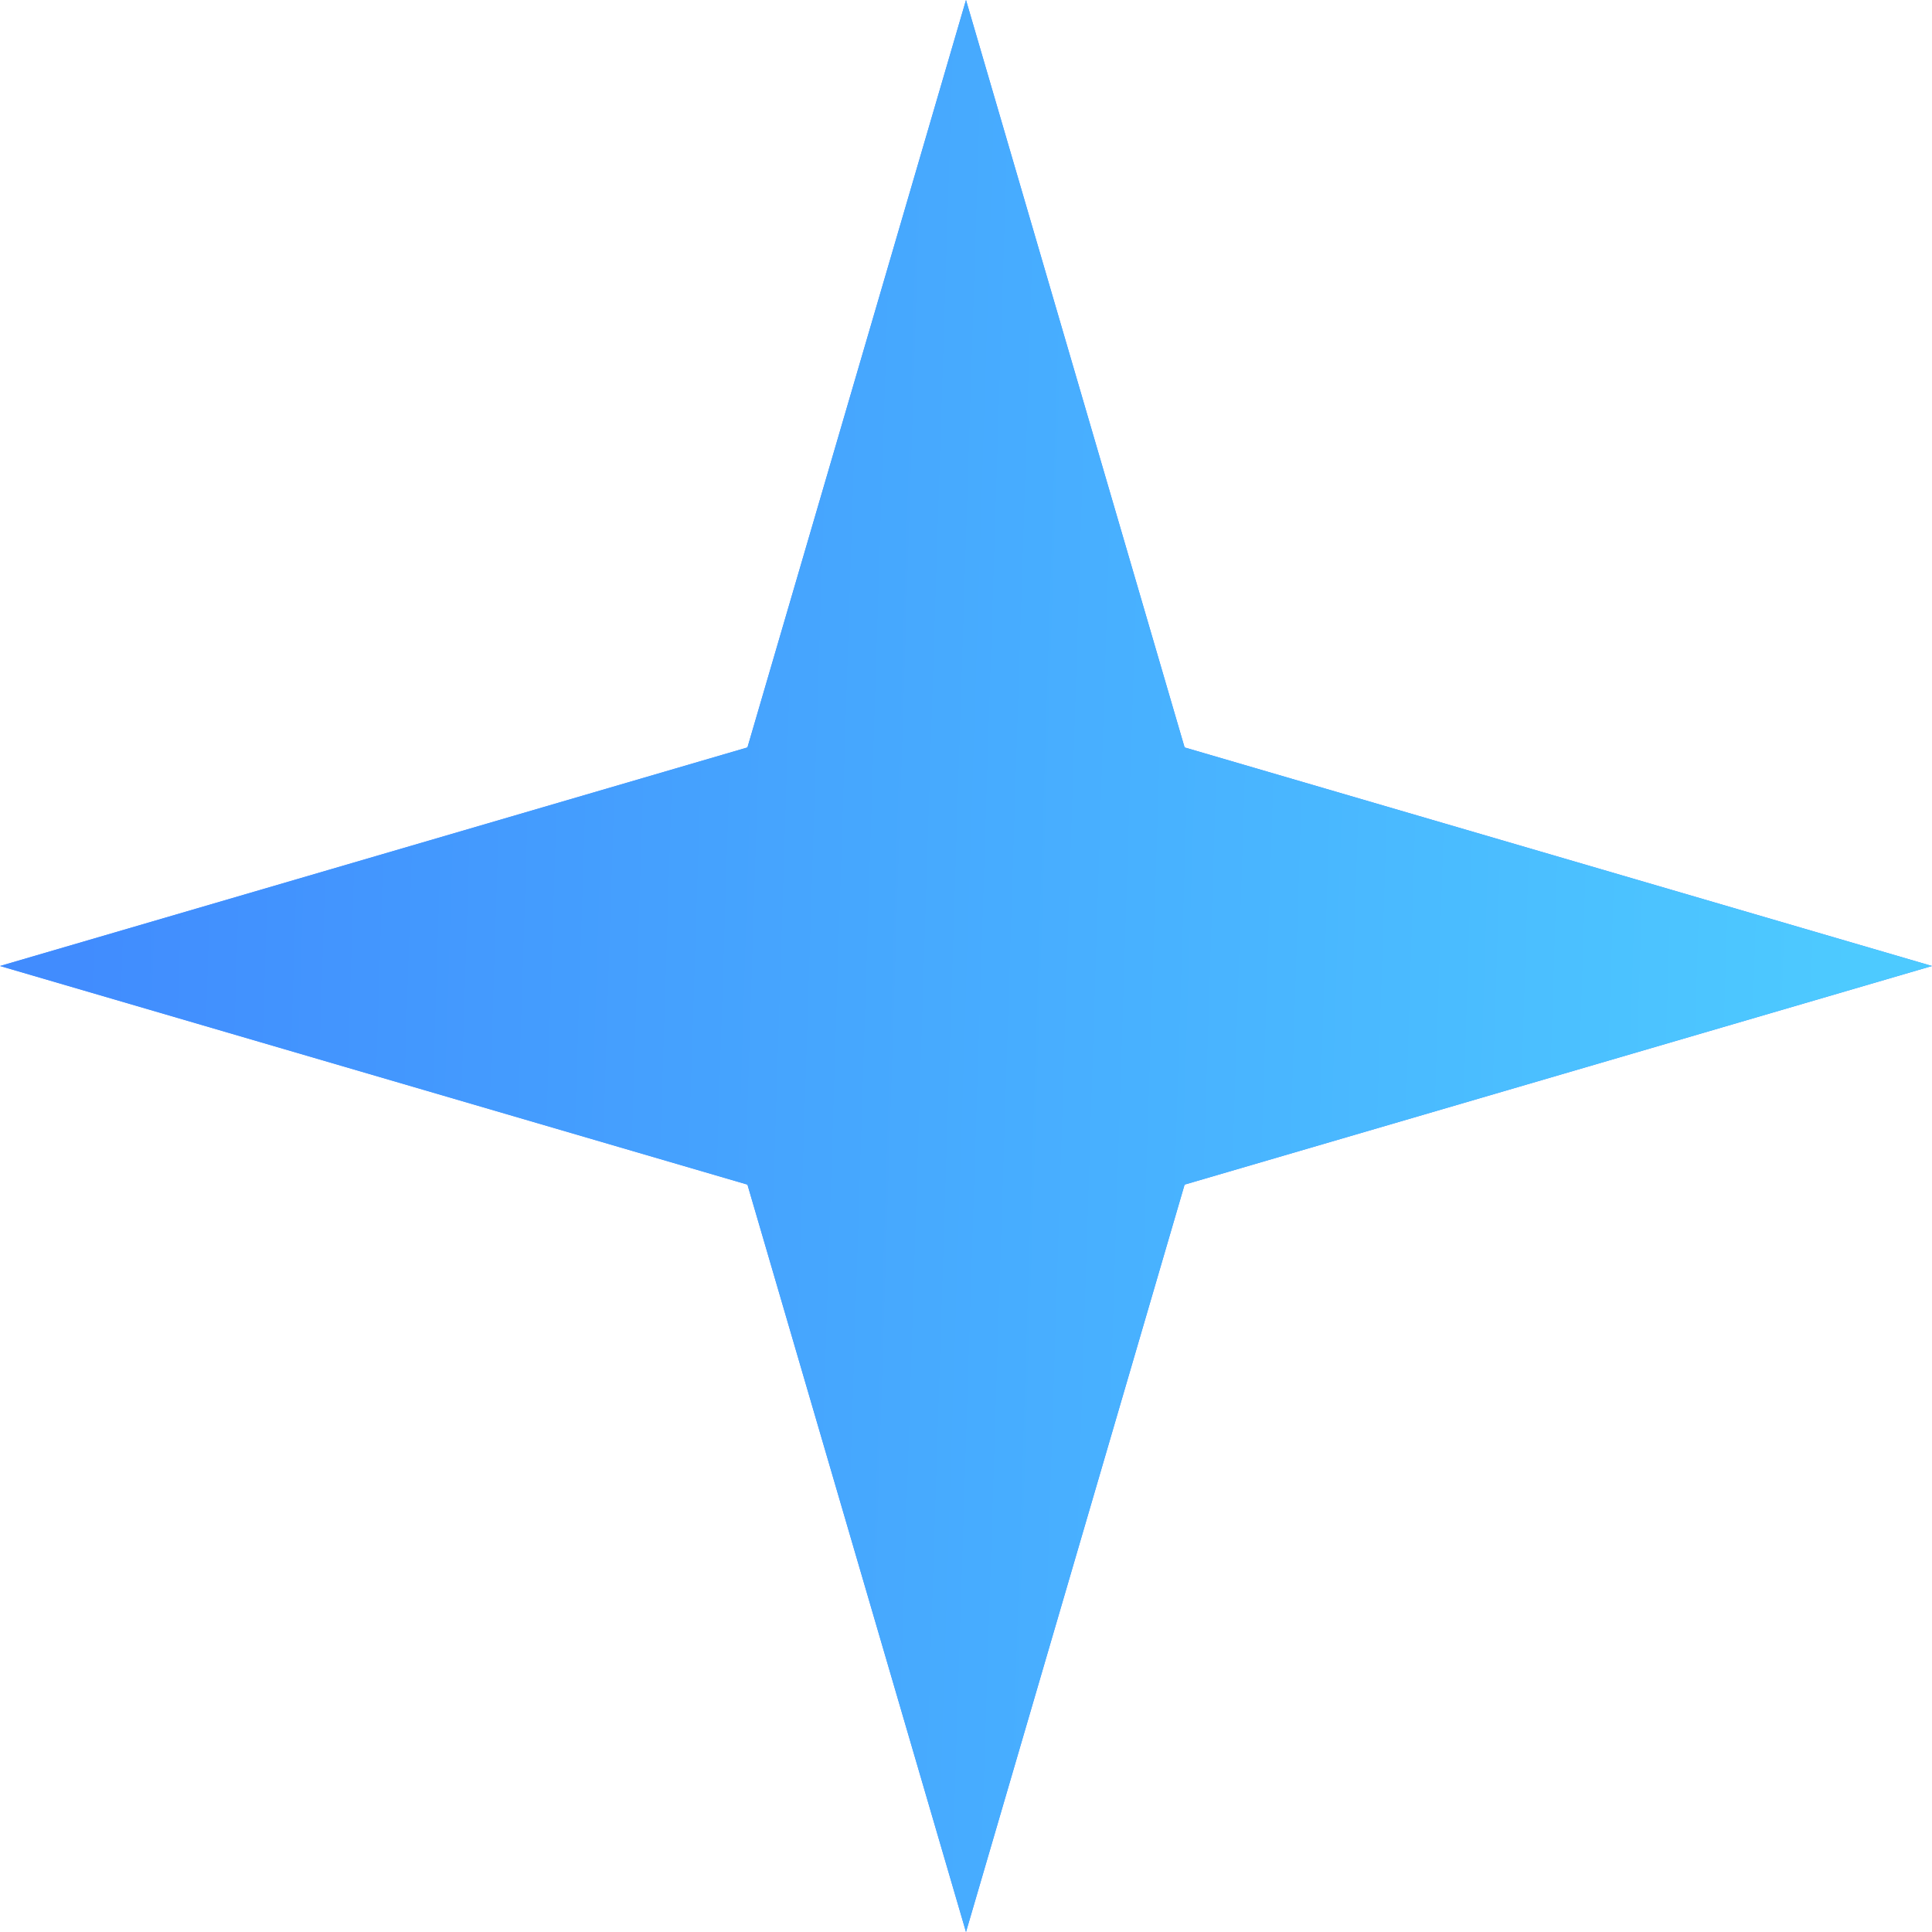
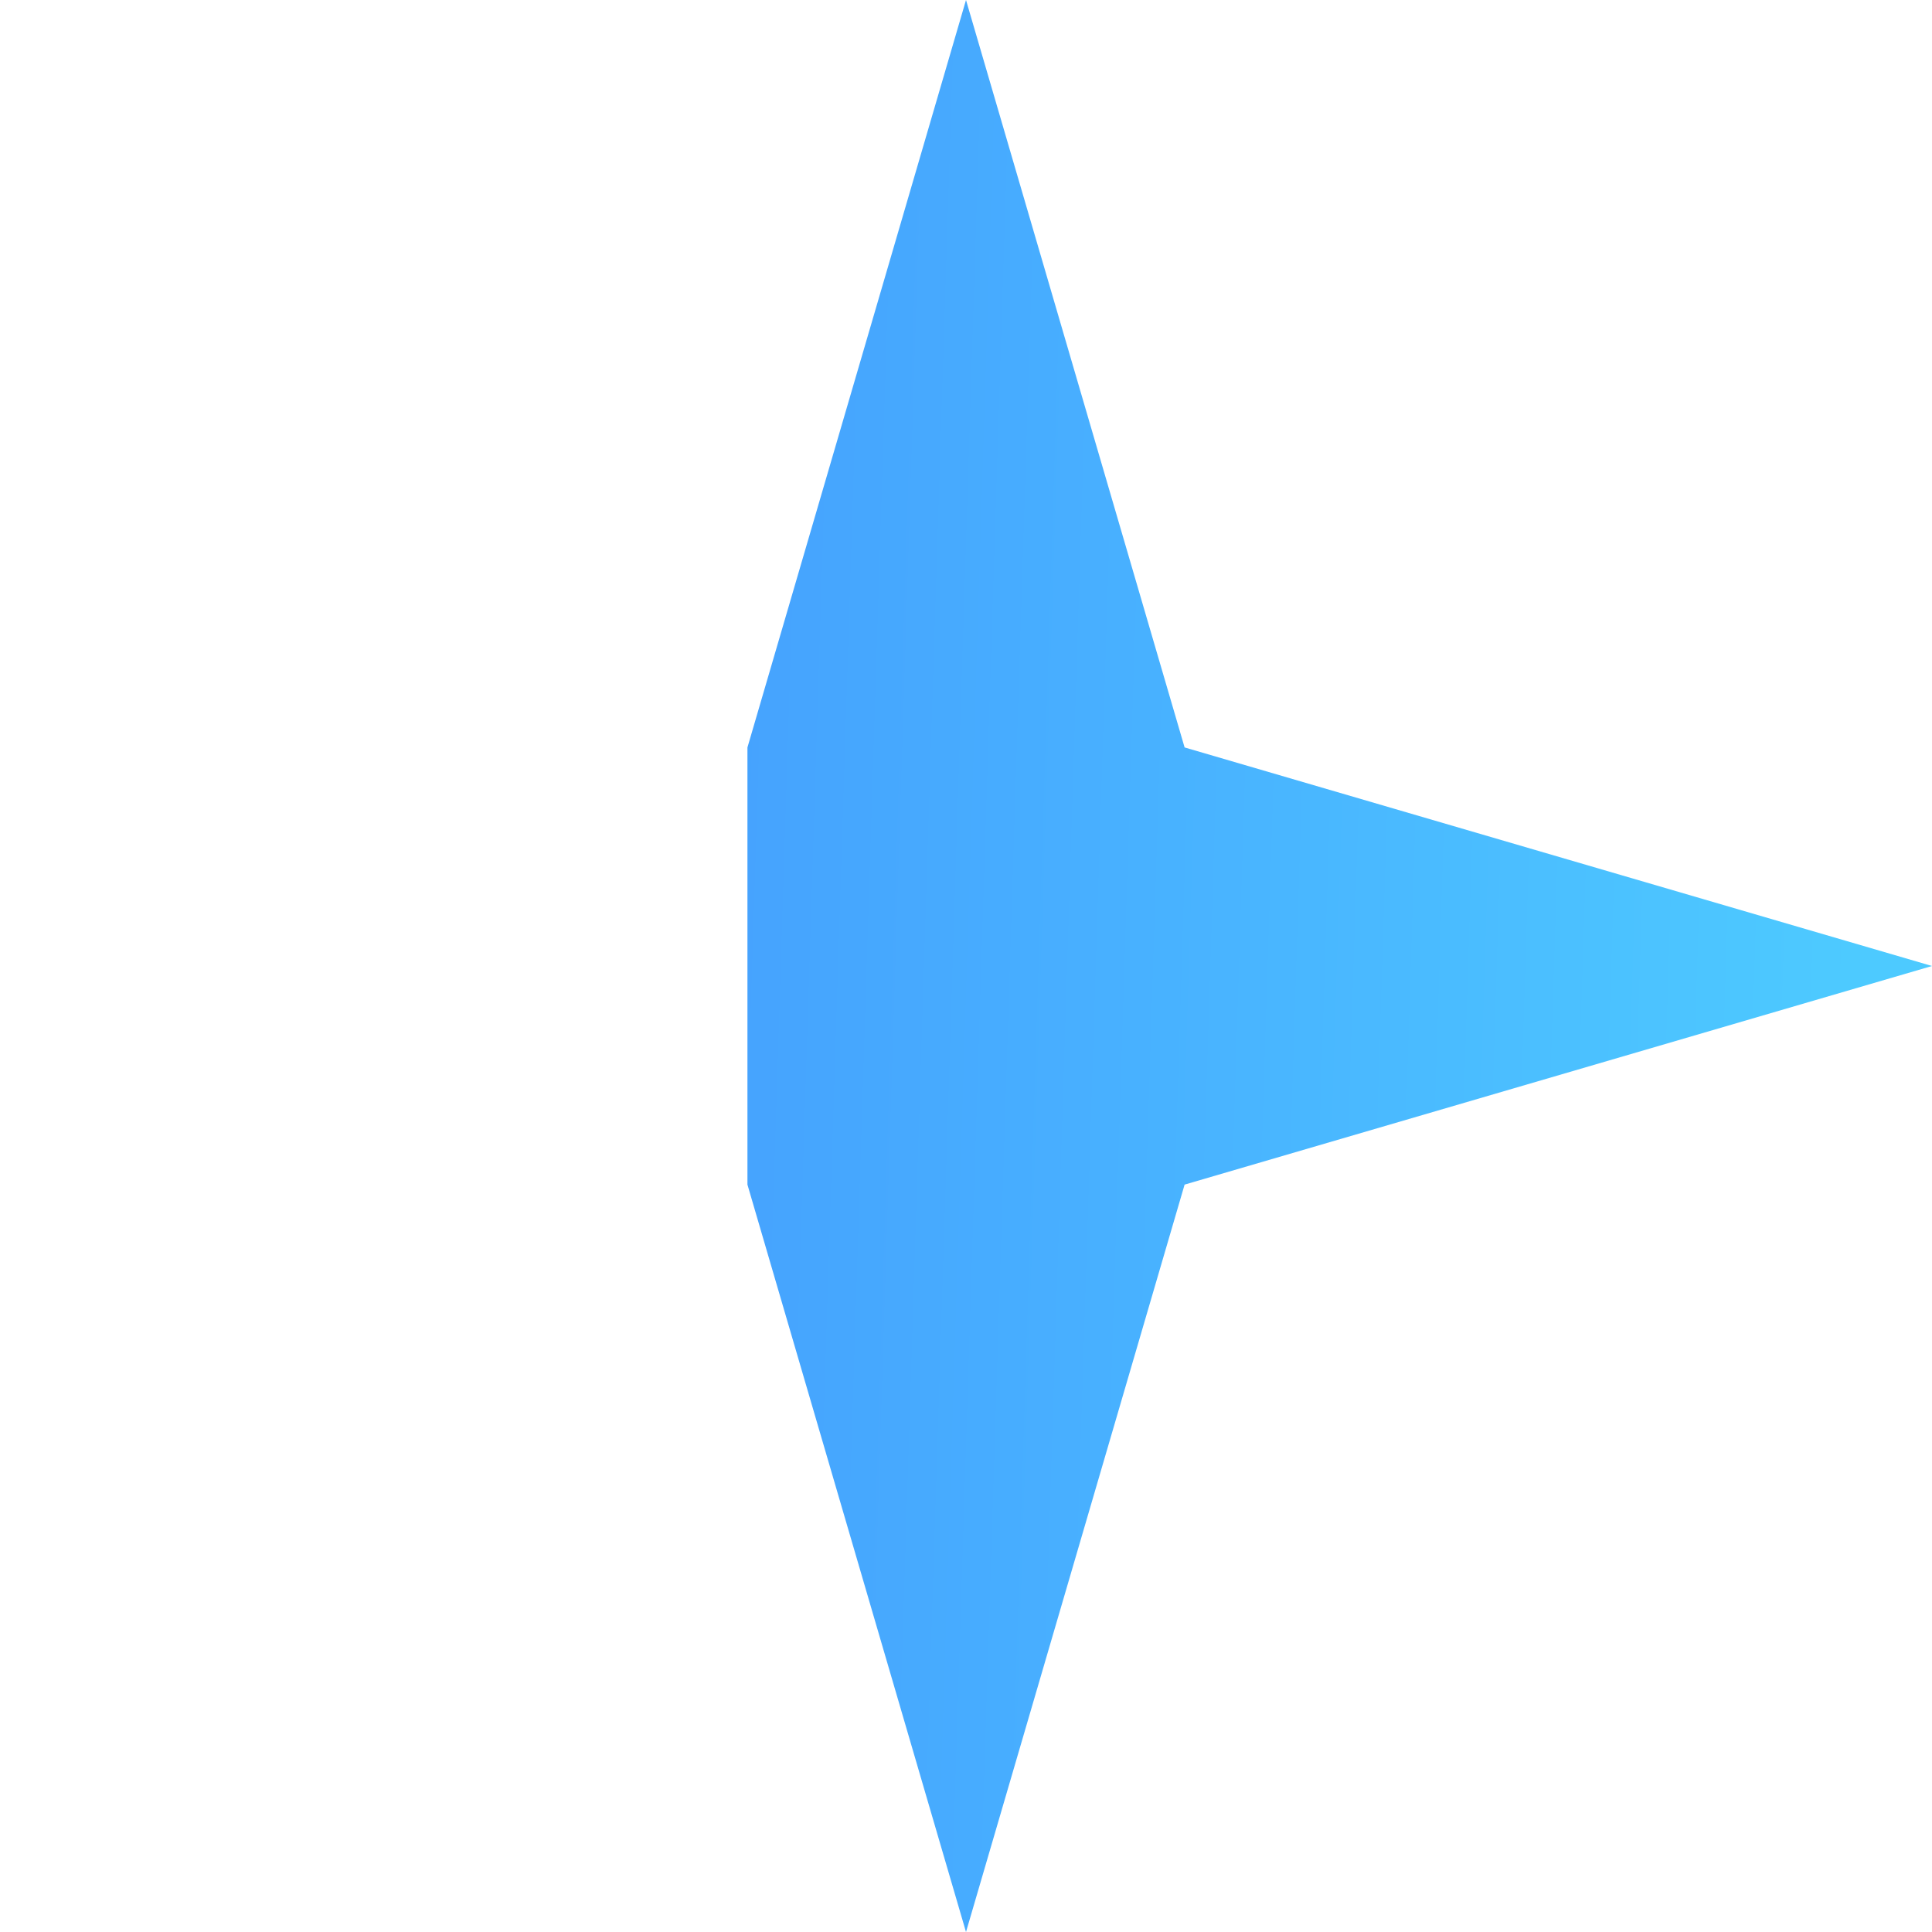
<svg xmlns="http://www.w3.org/2000/svg" width="40" height="40" viewBox="0 0 40 40" fill="none">
-   <path d="M20 0L24.526 15.475L40 20L24.526 24.526L20 40L15.475 24.526L0 20L15.475 15.475L20 0Z" fill="#428DFF" />
-   <path d="M20 0L24.526 15.475L40 20L24.526 24.526L20 40L15.475 24.526L0 20L15.475 15.475L20 0Z" fill="url(#paint0_linear_1_3774)" />
+   <path d="M20 0L24.526 15.475L40 20L24.526 24.526L20 40L15.475 24.526L15.475 15.475L20 0Z" fill="url(#paint0_linear_1_3774)" />
  <defs>
    <linearGradient id="paint0_linear_1_3774" x1="37.938" y1="34.688" x2="1.198" y2="33.523" gradientUnits="userSpaceOnUse">
      <stop stop-color="#4DCAFF" />
      <stop offset="1" stop-color="#418CFE" />
    </linearGradient>
  </defs>
</svg>